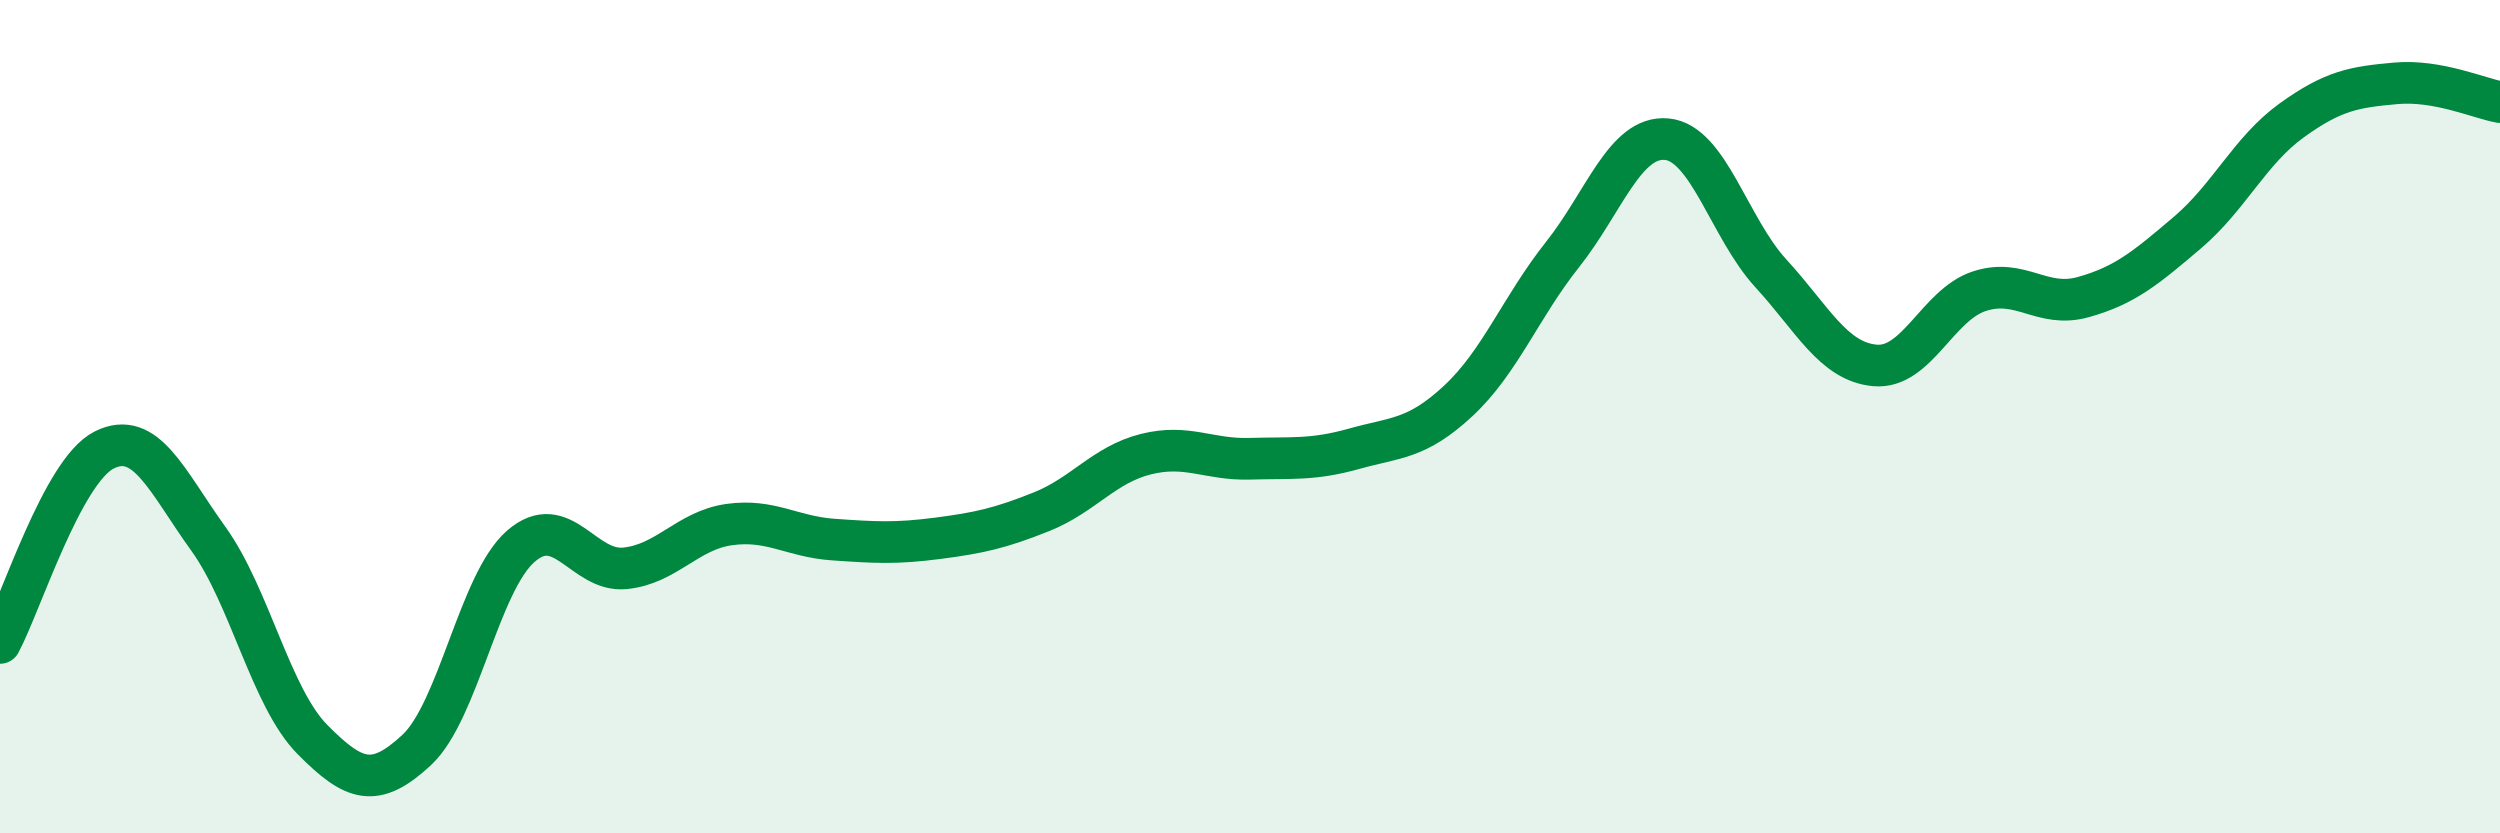
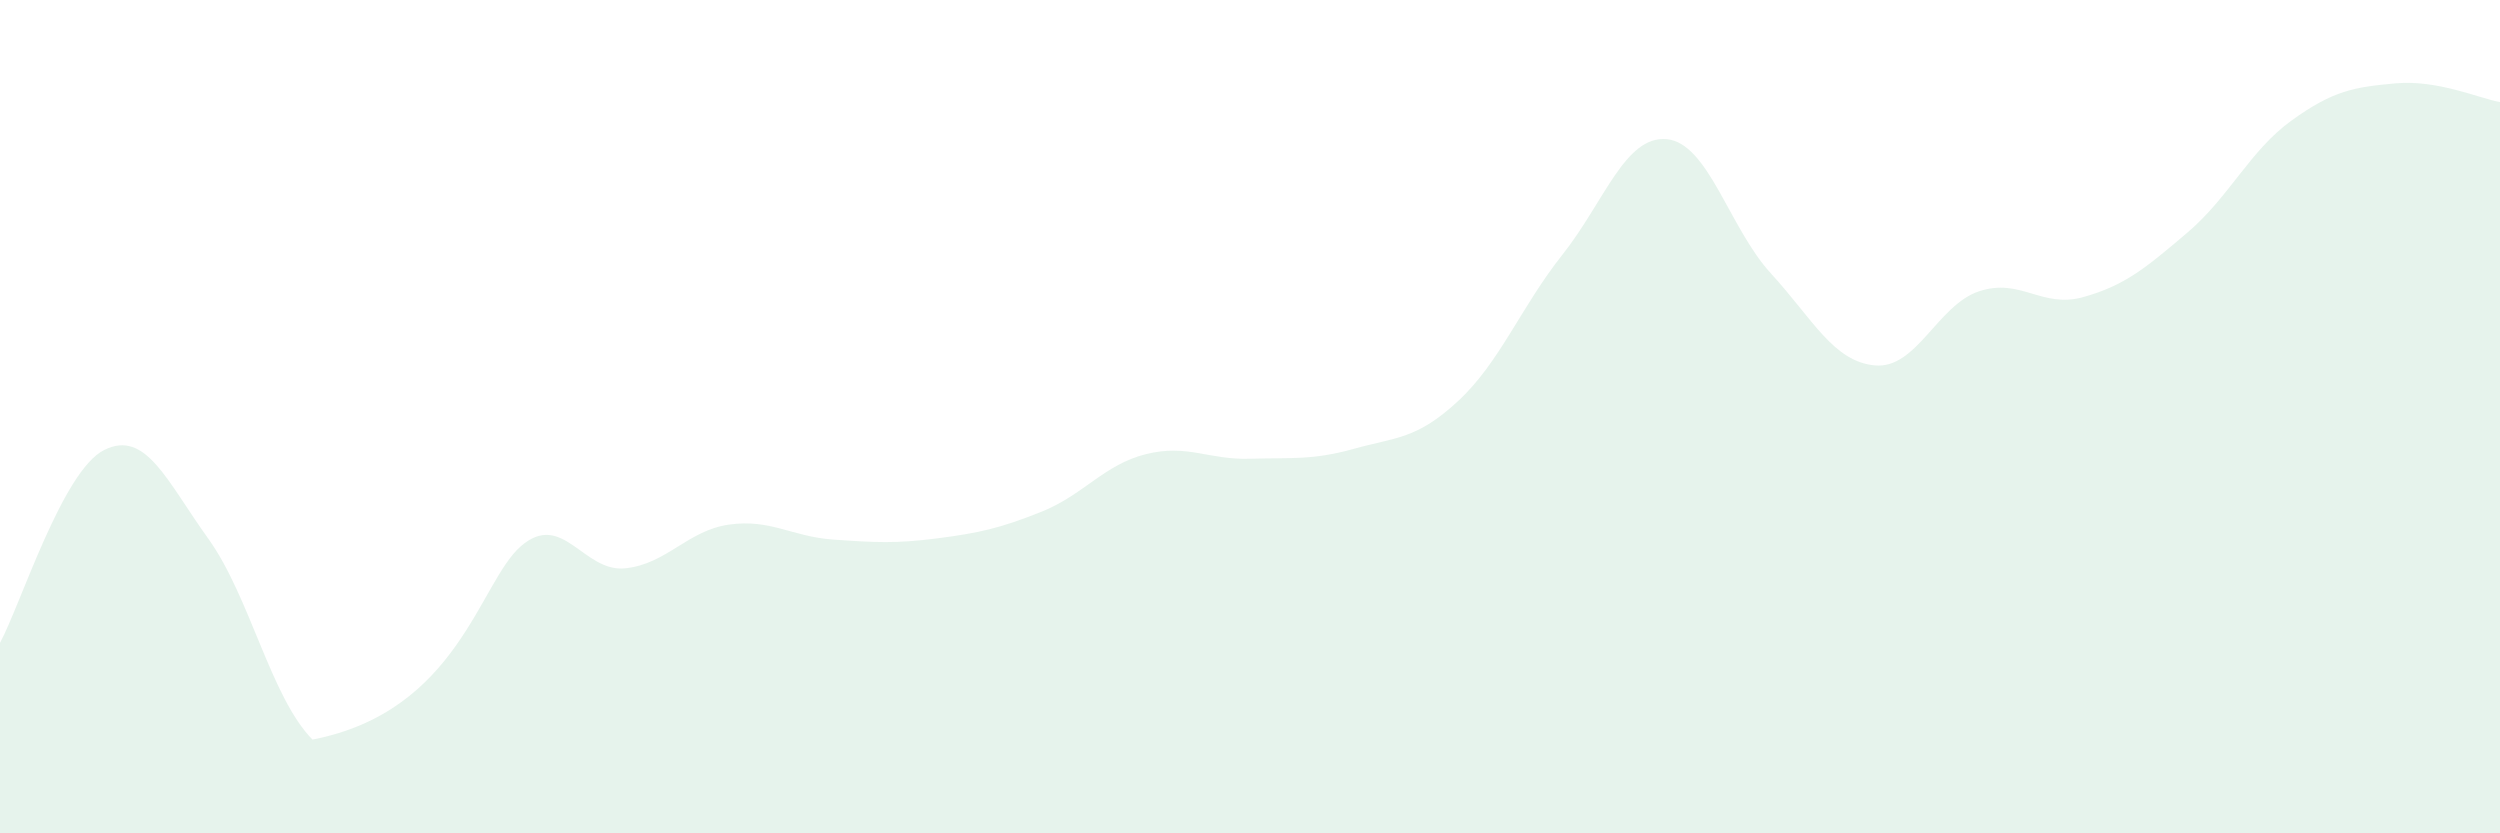
<svg xmlns="http://www.w3.org/2000/svg" width="60" height="20" viewBox="0 0 60 20">
-   <path d="M 0,15.43 C 0.5,14.5 1.5,11.3 2.5,10.8 C 3.5,10.3 4,11.54 5,12.93 C 6,14.32 6.5,16.74 7.5,17.75 C 8.5,18.76 9,18.93 10,18 C 11,17.07 11.5,13.98 12.5,13.11 C 13.5,12.24 14,13.74 15,13.64 C 16,13.54 16.5,12.73 17.5,12.59 C 18.5,12.45 19,12.88 20,12.95 C 21,13.02 21.5,13.05 22.5,12.92 C 23.5,12.79 24,12.68 25,12.28 C 26,11.88 26.5,11.15 27.5,10.9 C 28.5,10.65 29,11.04 30,11.01 C 31,10.98 31.5,11.05 32.5,10.77 C 33.5,10.49 34,10.55 35,9.62 C 36,8.69 36.5,7.37 37.5,6.11 C 38.5,4.85 39,3.25 40,3.34 C 41,3.43 41.5,5.47 42.5,6.56 C 43.5,7.65 44,8.68 45,8.77 C 46,8.86 46.5,7.32 47.5,6.99 C 48.5,6.66 49,7.41 50,7.13 C 51,6.85 51.5,6.43 52.5,5.58 C 53.5,4.73 54,3.61 55,2.89 C 56,2.17 56.5,2.09 57.5,2 C 58.5,1.91 59.5,2.36 60,2.45L60 20L0 20Z" fill="#008740" opacity="0.1" stroke-linecap="round" stroke-linejoin="round" />
-   <path d="M 0,15.43 C 0.5,14.5 1.5,11.3 2.5,10.8 C 3.5,10.3 4,11.54 5,12.93 C 6,14.32 6.5,16.74 7.5,17.75 C 8.5,18.76 9,18.93 10,18 C 11,17.07 11.5,13.98 12.5,13.11 C 13.5,12.24 14,13.74 15,13.64 C 16,13.54 16.5,12.73 17.5,12.59 C 18.5,12.45 19,12.88 20,12.95 C 21,13.02 21.5,13.05 22.5,12.92 C 23.5,12.79 24,12.68 25,12.28 C 26,11.88 26.5,11.15 27.5,10.9 C 28.5,10.65 29,11.04 30,11.01 C 31,10.98 31.5,11.05 32.5,10.77 C 33.5,10.49 34,10.55 35,9.62 C 36,8.69 36.5,7.37 37.5,6.11 C 38.5,4.85 39,3.25 40,3.34 C 41,3.43 41.5,5.47 42.5,6.56 C 43.5,7.65 44,8.68 45,8.77 C 46,8.86 46.5,7.32 47.5,6.99 C 48.5,6.66 49,7.41 50,7.13 C 51,6.85 51.5,6.43 52.5,5.58 C 53.5,4.73 54,3.61 55,2.89 C 56,2.17 56.5,2.09 57.5,2 C 58.5,1.91 59.5,2.36 60,2.45" stroke="#008740" stroke-width="1" fill="none" stroke-linecap="round" stroke-linejoin="round" />
+   <path d="M 0,15.43 C 0.5,14.5 1.5,11.3 2.5,10.8 C 3.5,10.3 4,11.54 5,12.93 C 6,14.32 6.5,16.74 7.5,17.75 C 11,17.07 11.5,13.98 12.5,13.11 C 13.5,12.24 14,13.74 15,13.64 C 16,13.54 16.5,12.73 17.5,12.59 C 18.5,12.45 19,12.88 20,12.95 C 21,13.02 21.5,13.05 22.5,12.92 C 23.5,12.79 24,12.68 25,12.28 C 26,11.88 26.5,11.15 27.5,10.9 C 28.5,10.65 29,11.04 30,11.01 C 31,10.98 31.5,11.05 32.5,10.77 C 33.5,10.49 34,10.55 35,9.62 C 36,8.69 36.5,7.37 37.5,6.11 C 38.5,4.85 39,3.25 40,3.34 C 41,3.43 41.5,5.47 42.5,6.56 C 43.5,7.65 44,8.68 45,8.77 C 46,8.86 46.5,7.32 47.5,6.99 C 48.5,6.66 49,7.41 50,7.13 C 51,6.85 51.5,6.43 52.5,5.58 C 53.5,4.73 54,3.61 55,2.89 C 56,2.17 56.5,2.09 57.5,2 C 58.5,1.91 59.5,2.36 60,2.45L60 20L0 20Z" fill="#008740" opacity="0.1" stroke-linecap="round" stroke-linejoin="round" />
</svg>